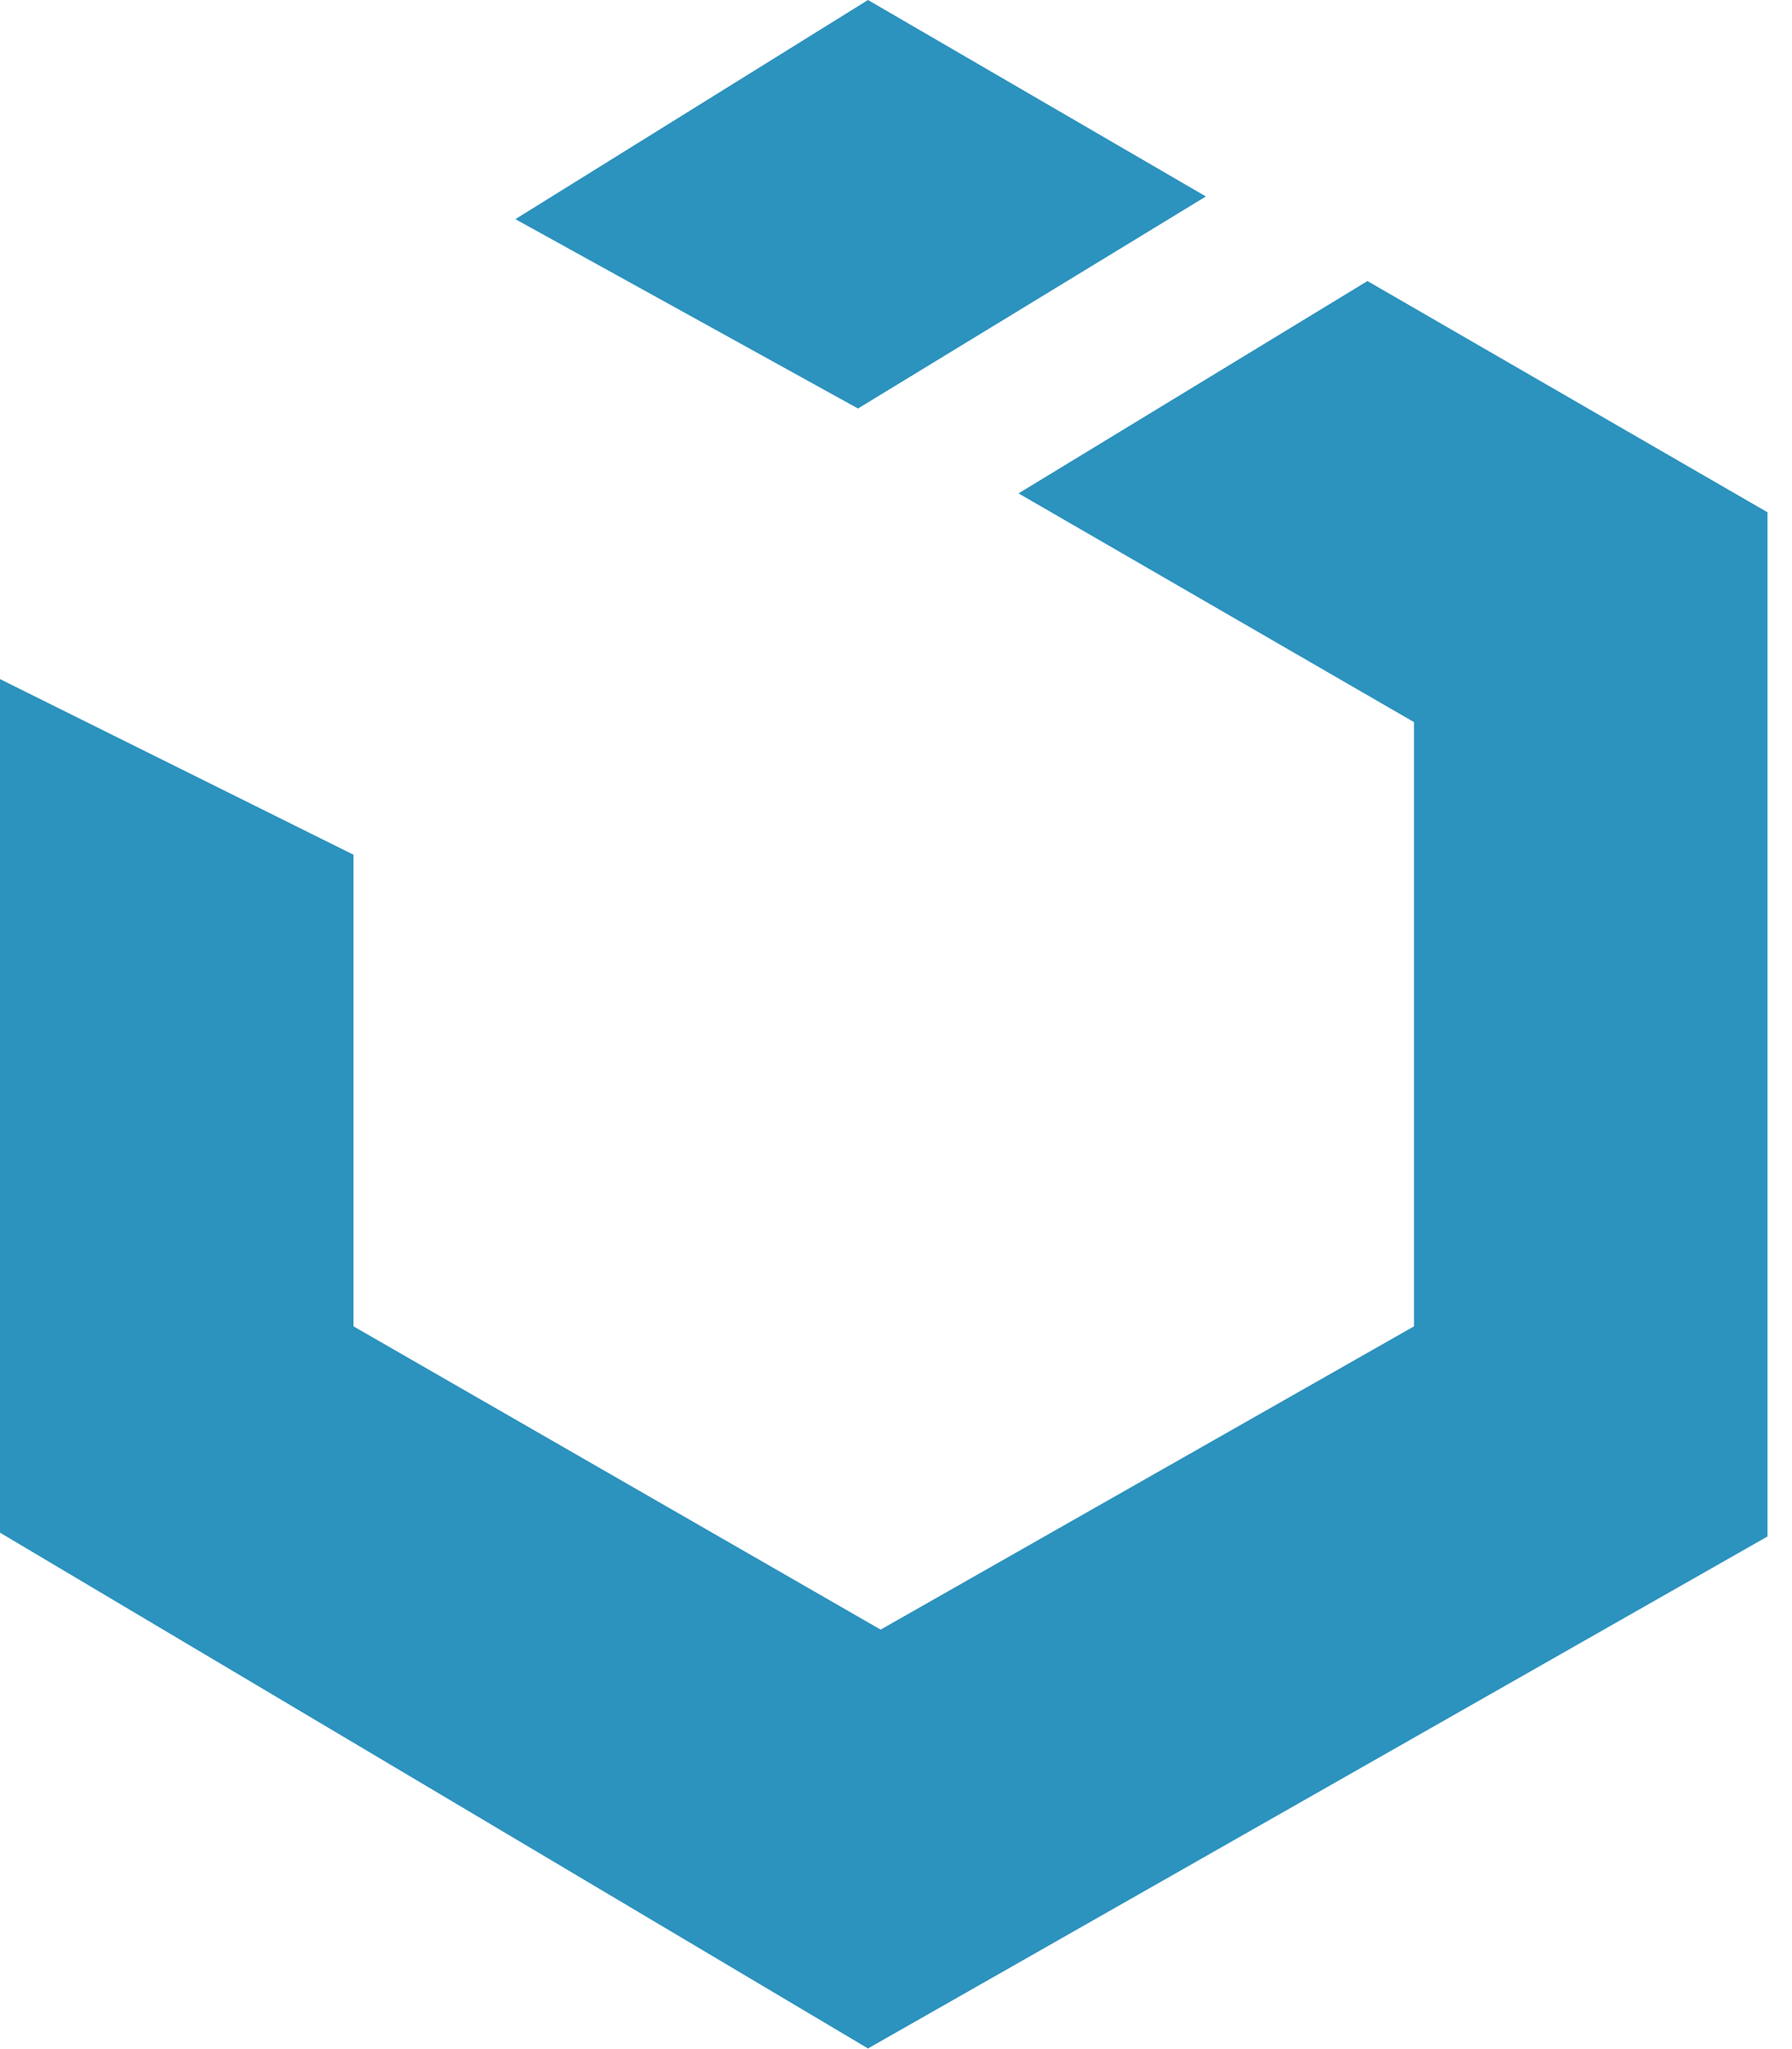
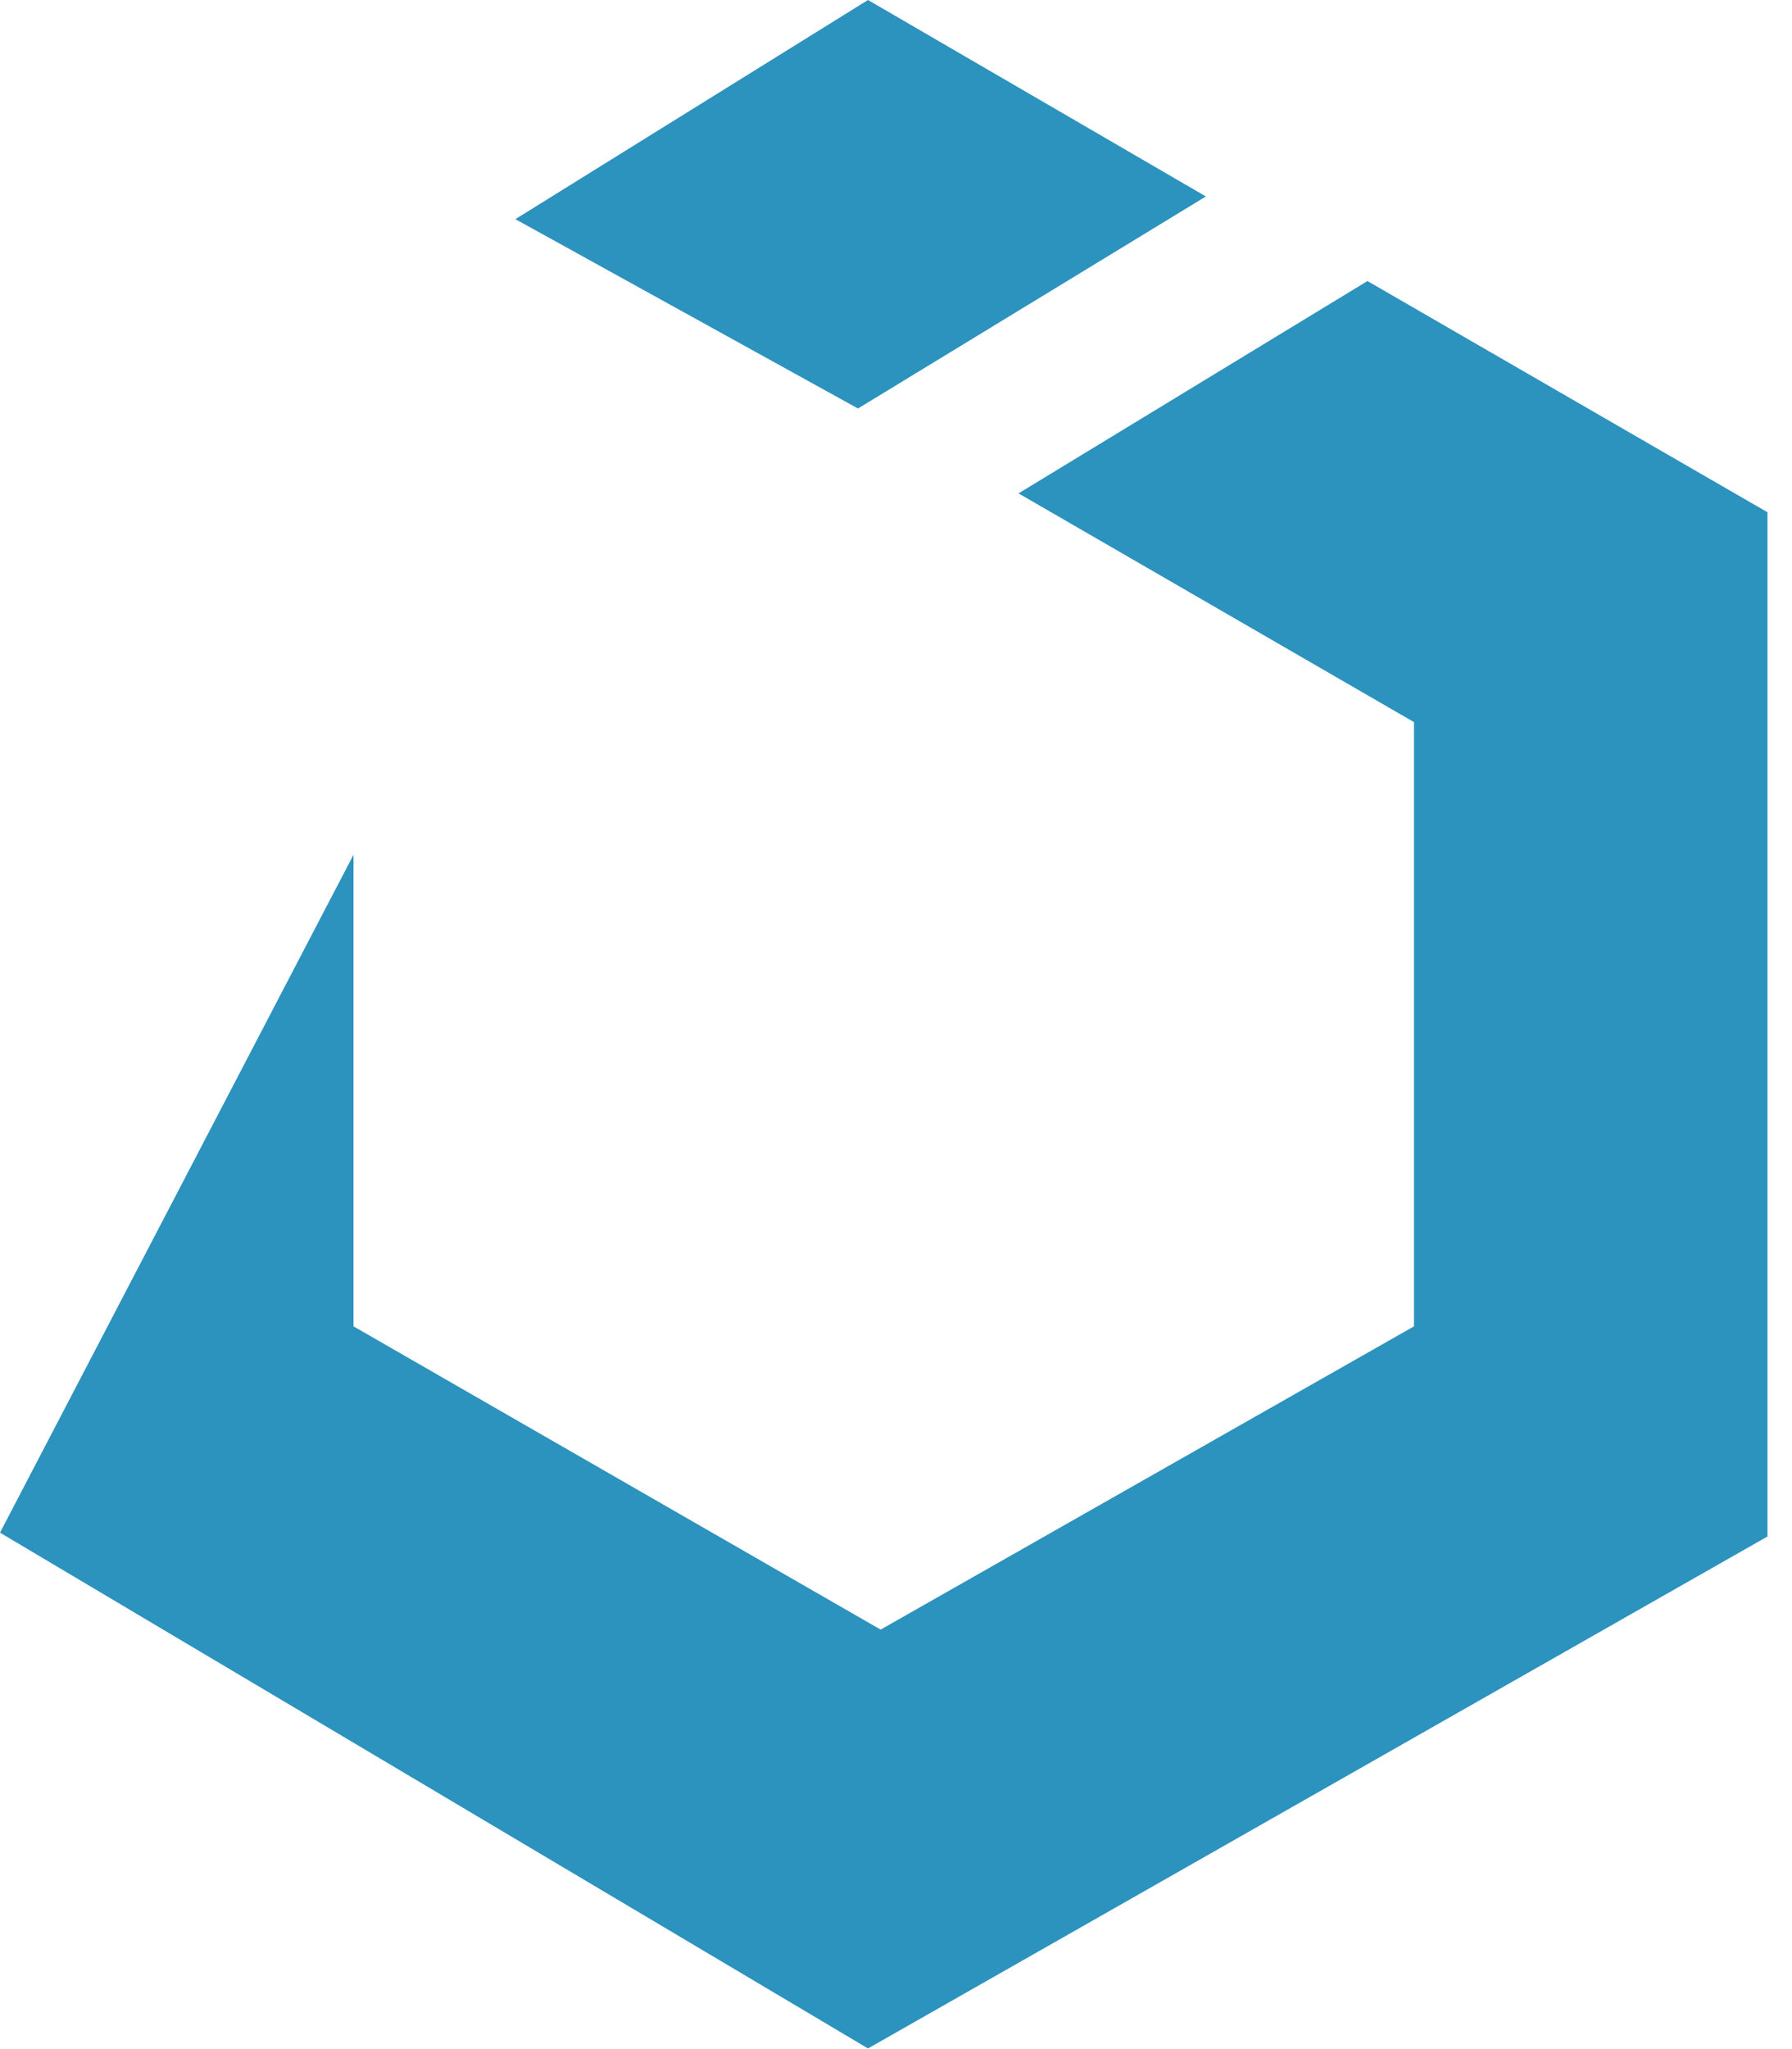
<svg xmlns="http://www.w3.org/2000/svg" width="56px" height="64px" viewBox="0 0 56 64" version="1.1">
  <title>148C23C2-6E30-4149-926E-DCCD35EE0320</title>
  <desc>Created with sketchtool.</desc>
  <g id="Page-1" stroke="none" stroke-width="1" fill="none" fill-rule="evenodd">
    <g id="App-for-Pressure-Cooker" transform="translate(-521, -2509)" fill="#2C92BE" fill-rule="nonzero">
      <g id="Group-14" transform="translate(122, 2459)">
        <g id="Group-13" transform="translate(399, 50)">
          <g id="uikit-(1)">
-             <path d="M37.684,6.136 L27.125,0 L16.105,6.845 L26.812,12.759 L37.684,6.136 Z M42.733,8.778 L31.829,15.41 L44.187,22.554 L44.187,41.426 L27.52,50.898 L11.047,41.426 L11.047,26.696 L0,21.21 L0,47.87 L27.125,63.98 L55.234,47.989 L55.234,16 L42.733,8.778 Z" id="Shape" />
+             <path d="M37.684,6.136 L27.125,0 L16.105,6.845 L26.812,12.759 L37.684,6.136 Z M42.733,8.778 L31.829,15.41 L44.187,22.554 L44.187,41.426 L27.52,50.898 L11.047,41.426 L11.047,26.696 L0,47.87 L27.125,63.98 L55.234,47.989 L55.234,16 L42.733,8.778 Z" id="Shape" />
          </g>
        </g>
      </g>
    </g>
  </g>
</svg>